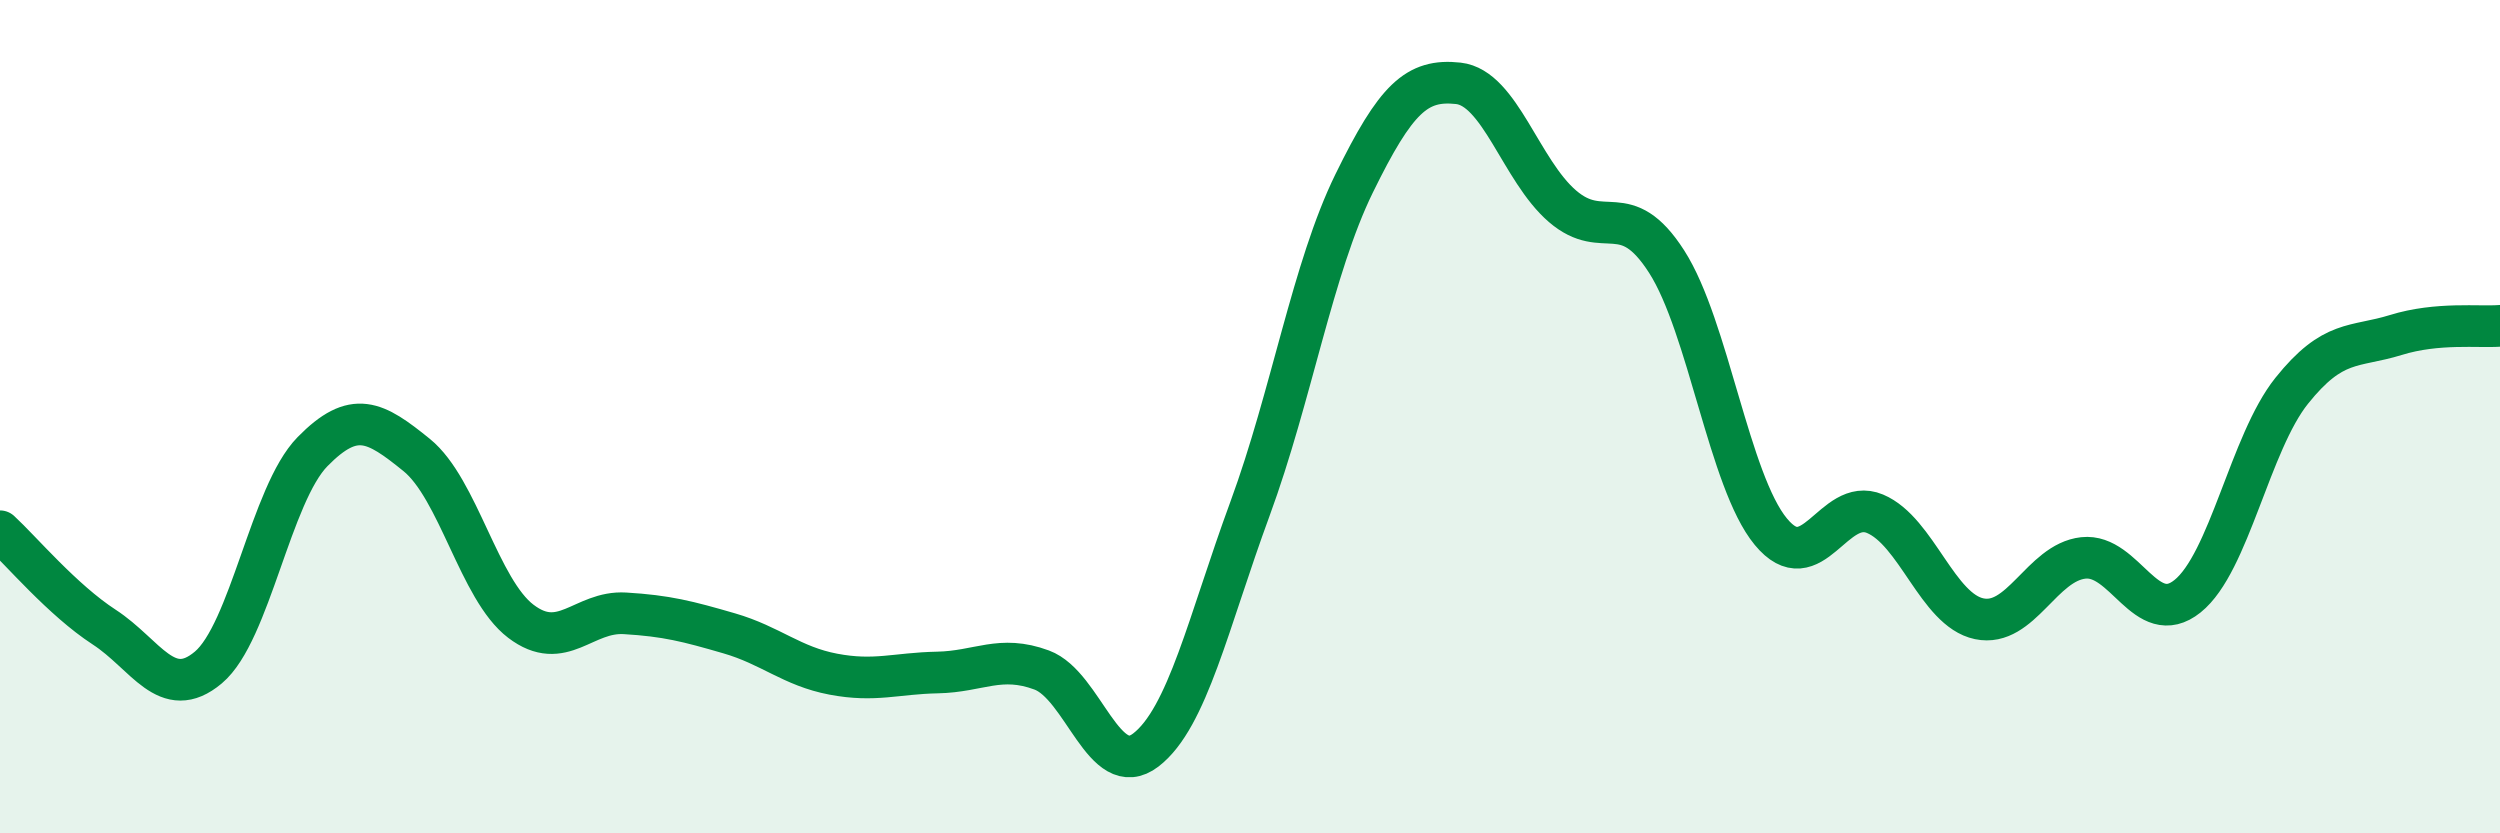
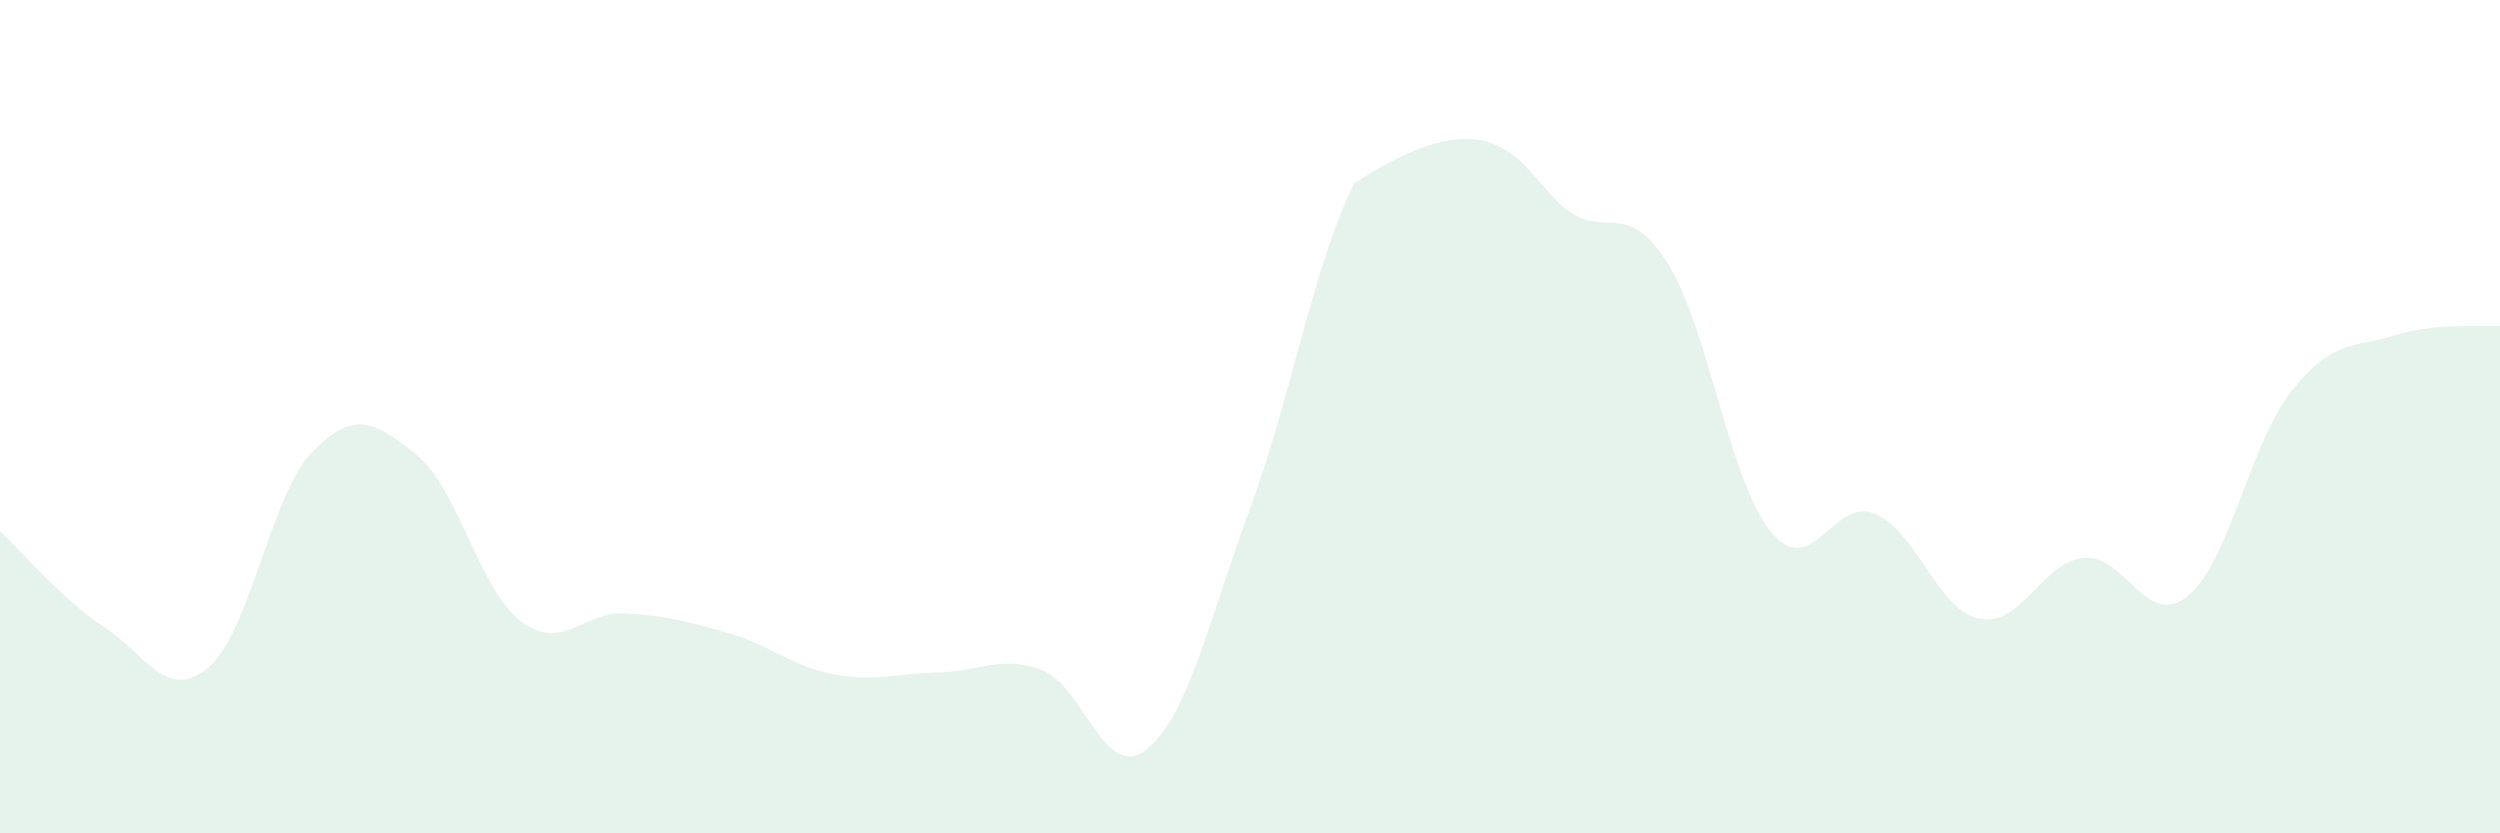
<svg xmlns="http://www.w3.org/2000/svg" width="60" height="20" viewBox="0 0 60 20">
-   <path d="M 0,12.75 C 0.5,13.21 1.5,14.4 2.5,15.05 C 3.5,15.7 4,16.86 5,16.02 C 6,15.18 6.5,11.86 7.5,10.84 C 8.5,9.82 9,10.11 10,10.92 C 11,11.73 11.5,14.15 12.5,14.91 C 13.5,15.67 14,14.66 15,14.72 C 16,14.78 16.5,14.91 17.5,15.2 C 18.5,15.49 19,15.99 20,16.18 C 21,16.37 21.5,16.16 22.5,16.14 C 23.5,16.12 24,15.71 25,16.08 C 26,16.45 26.5,18.77 27.5,18 C 28.5,17.23 29,14.93 30,12.21 C 31,9.49 31.5,6.44 32.5,4.4 C 33.5,2.36 34,1.89 35,2 C 36,2.11 36.5,4.09 37.5,4.95 C 38.5,5.81 39,4.72 40,6.28 C 41,7.84 41.5,11.55 42.5,12.76 C 43.5,13.97 44,11.91 45,12.33 C 46,12.75 46.5,14.64 47.5,14.85 C 48.5,15.06 49,13.5 50,13.39 C 51,13.28 51.5,15.11 52.5,14.31 C 53.5,13.51 54,10.63 55,9.38 C 56,8.13 56.5,8.35 57.5,8.04 C 58.5,7.73 59.5,7.86 60,7.82L60 20L0 20Z" fill="#008740" opacity="0.1" stroke-linecap="round" stroke-linejoin="round" />
-   <path d="M 0,12.75 C 0.5,13.21 1.5,14.4 2.5,15.05 C 3.5,15.7 4,16.86 5,16.02 C 6,15.18 6.5,11.86 7.5,10.84 C 8.5,9.82 9,10.11 10,10.92 C 11,11.73 11.5,14.15 12.5,14.91 C 13.5,15.67 14,14.66 15,14.72 C 16,14.78 16.5,14.91 17.5,15.2 C 18.5,15.49 19,15.99 20,16.18 C 21,16.37 21.5,16.16 22.5,16.14 C 23.5,16.12 24,15.71 25,16.08 C 26,16.45 26.5,18.77 27.5,18 C 28.5,17.23 29,14.93 30,12.21 C 31,9.49 31.5,6.44 32.5,4.4 C 33.5,2.36 34,1.89 35,2 C 36,2.11 36.5,4.09 37.5,4.95 C 38.5,5.81 39,4.72 40,6.28 C 41,7.84 41.5,11.55 42.5,12.76 C 43.5,13.97 44,11.91 45,12.33 C 46,12.75 46.5,14.64 47.5,14.85 C 48.5,15.06 49,13.5 50,13.39 C 51,13.28 51.5,15.11 52.5,14.31 C 53.5,13.51 54,10.63 55,9.38 C 56,8.13 56.5,8.35 57.5,8.04 C 58.5,7.73 59.5,7.86 60,7.82" stroke="#008740" stroke-width="1" fill="none" stroke-linecap="round" stroke-linejoin="round" />
+   <path d="M 0,12.75 C 0.5,13.21 1.5,14.4 2.5,15.05 C 3.5,15.7 4,16.86 5,16.02 C 6,15.18 6.5,11.86 7.5,10.84 C 8.5,9.82 9,10.11 10,10.92 C 11,11.73 11.5,14.15 12.5,14.91 C 13.5,15.67 14,14.66 15,14.72 C 16,14.78 16.5,14.91 17.5,15.2 C 18.5,15.49 19,15.99 20,16.18 C 21,16.37 21.5,16.16 22.5,16.14 C 23.5,16.12 24,15.71 25,16.08 C 26,16.45 26.5,18.77 27.5,18 C 28.5,17.23 29,14.93 30,12.21 C 31,9.49 31.5,6.44 32.5,4.4 C 36,2.11 36.5,4.09 37.5,4.95 C 38.5,5.81 39,4.72 40,6.28 C 41,7.84 41.5,11.55 42.5,12.76 C 43.5,13.97 44,11.91 45,12.33 C 46,12.75 46.5,14.64 47.5,14.85 C 48.5,15.06 49,13.5 50,13.39 C 51,13.28 51.5,15.11 52.5,14.31 C 53.5,13.51 54,10.63 55,9.38 C 56,8.13 56.5,8.35 57.5,8.04 C 58.5,7.73 59.5,7.86 60,7.82L60 20L0 20Z" fill="#008740" opacity="0.1" stroke-linecap="round" stroke-linejoin="round" />
</svg>